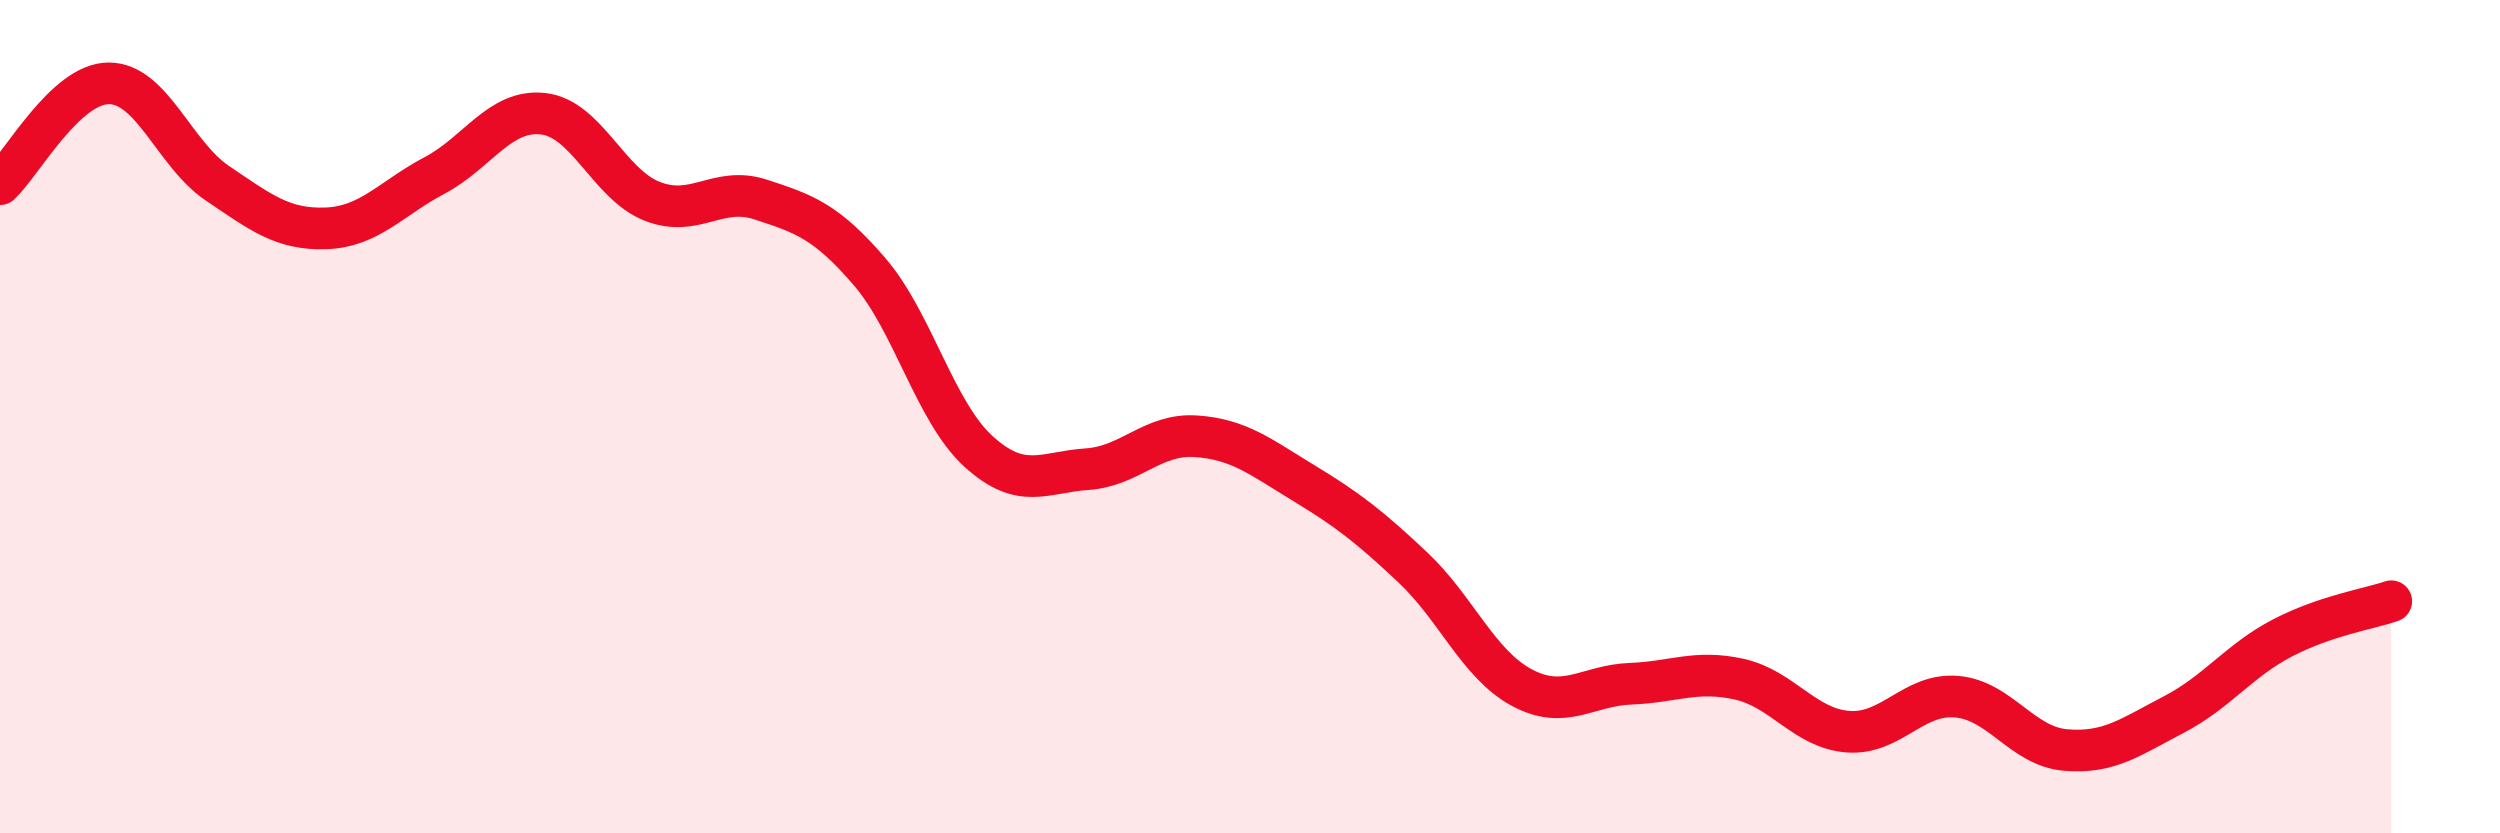
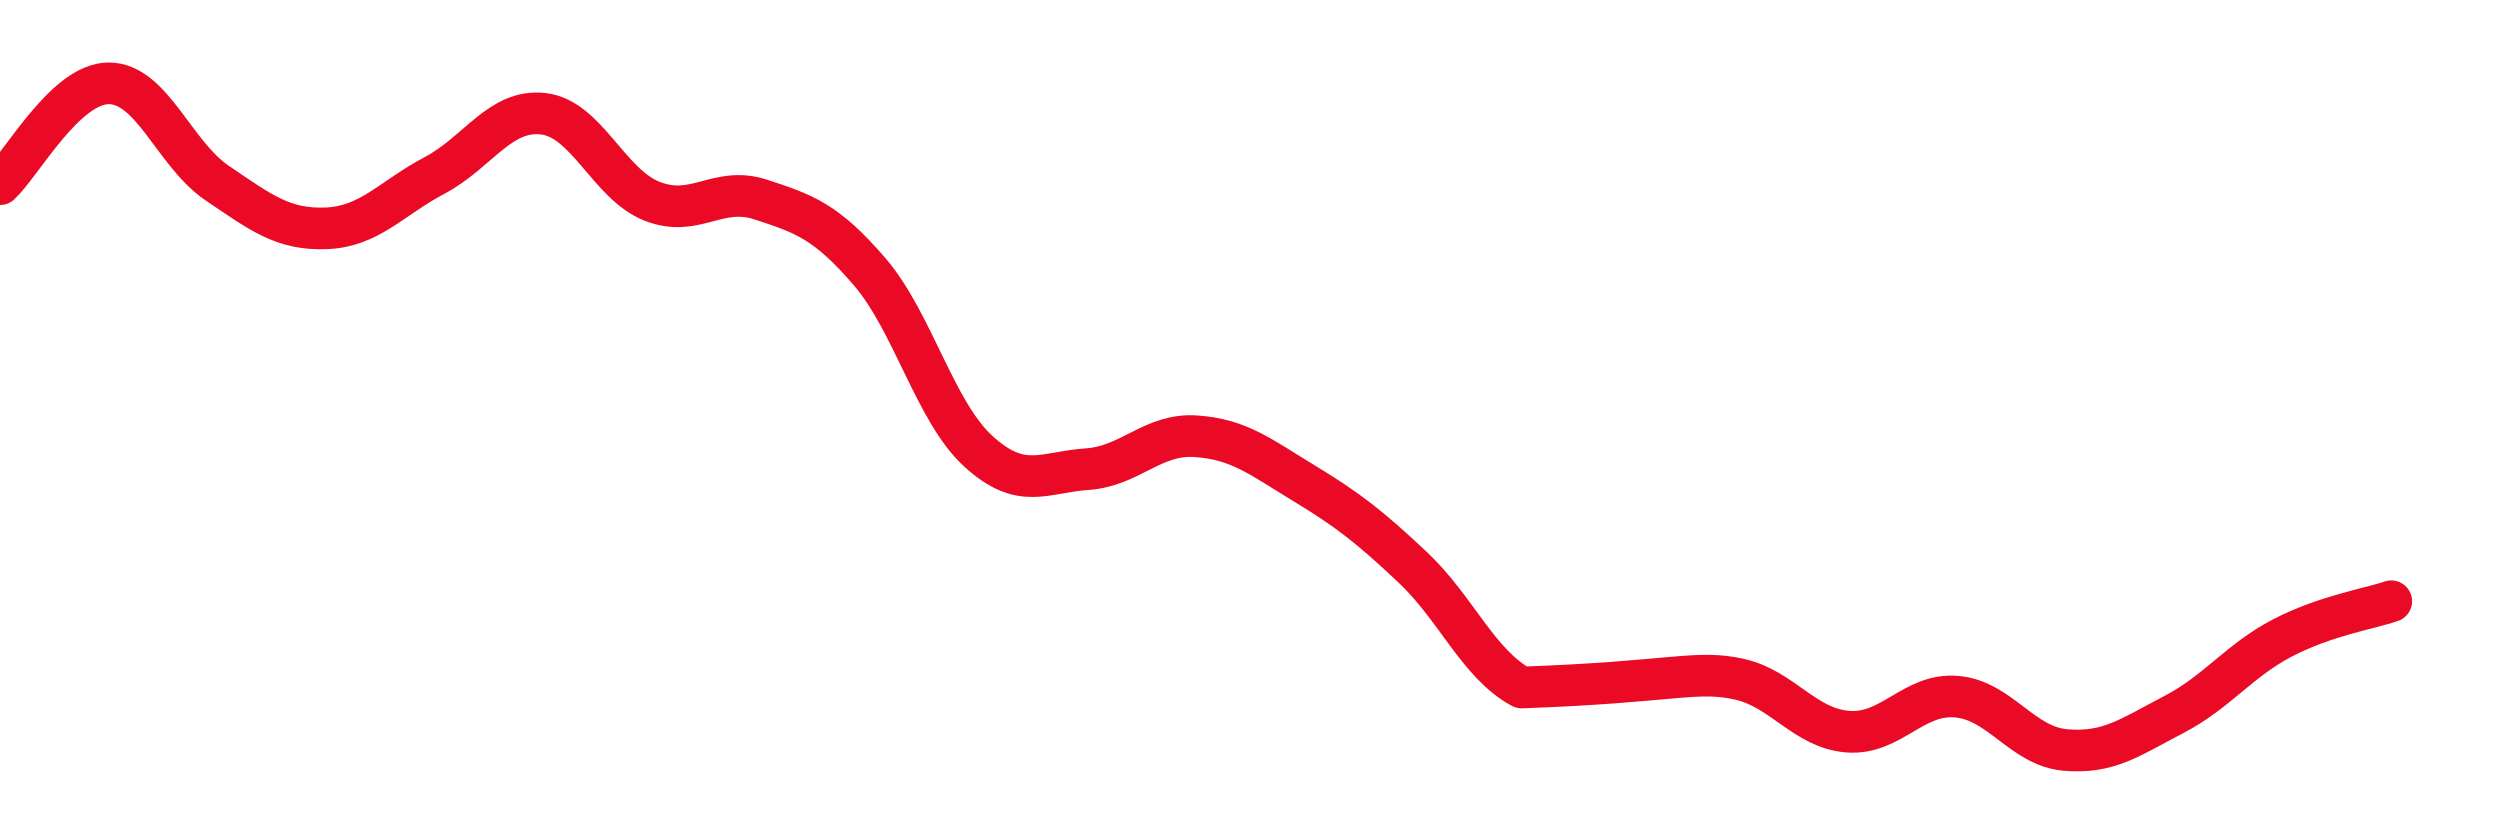
<svg xmlns="http://www.w3.org/2000/svg" width="60" height="20" viewBox="0 0 60 20">
-   <path d="M 0,4.42 C 0.52,3.94 1.57,2 2.61,2 C 3.65,2 4.18,3.7 5.22,4.4 C 6.26,5.1 6.79,5.52 7.83,5.48 C 8.87,5.44 9.39,4.76 10.43,4.21 C 11.47,3.66 12,2.61 13.04,2.73 C 14.08,2.85 14.61,4.42 15.65,4.83 C 16.69,5.24 17.22,4.45 18.26,4.79 C 19.3,5.13 19.83,5.31 20.87,6.52 C 21.91,7.73 22.44,9.88 23.48,10.83 C 24.52,11.78 25.05,11.33 26.09,11.26 C 27.13,11.19 27.66,10.4 28.7,10.47 C 29.74,10.54 30.26,10.97 31.3,11.6 C 32.34,12.23 32.87,12.64 33.91,13.62 C 34.95,14.6 35.48,15.94 36.52,16.5 C 37.56,17.06 38.09,16.45 39.13,16.41 C 40.17,16.37 40.7,16.07 41.74,16.3 C 42.78,16.53 43.31,17.48 44.35,17.56 C 45.39,17.64 45.92,16.63 46.96,16.72 C 48,16.81 48.53,17.91 49.57,18 C 50.61,18.09 51.13,17.69 52.17,17.15 C 53.21,16.61 53.74,15.85 54.78,15.31 C 55.82,14.77 56.87,14.61 57.39,14.43L57.39 20L0 20Z" fill="#EB0A25" opacity="0.1" stroke-linecap="round" stroke-linejoin="round" />
-   <path d="M 0,4.42 C 0.52,3.94 1.57,2 2.61,2 C 3.65,2 4.18,3.7 5.22,4.4 C 6.26,5.1 6.79,5.52 7.83,5.48 C 8.87,5.44 9.39,4.76 10.43,4.21 C 11.47,3.66 12,2.61 13.04,2.73 C 14.08,2.85 14.61,4.42 15.65,4.83 C 16.69,5.24 17.22,4.45 18.26,4.79 C 19.3,5.13 19.83,5.31 20.87,6.52 C 21.91,7.73 22.44,9.88 23.48,10.83 C 24.52,11.78 25.05,11.33 26.09,11.26 C 27.13,11.19 27.66,10.4 28.7,10.47 C 29.74,10.54 30.26,10.97 31.3,11.6 C 32.34,12.23 32.87,12.64 33.91,13.62 C 34.95,14.6 35.48,15.94 36.52,16.5 C 37.56,17.06 38.09,16.45 39.13,16.41 C 40.17,16.37 40.7,16.07 41.74,16.3 C 42.78,16.53 43.31,17.48 44.35,17.56 C 45.39,17.64 45.92,16.63 46.96,16.72 C 48,16.81 48.53,17.91 49.57,18 C 50.61,18.09 51.13,17.69 52.17,17.15 C 53.21,16.61 53.74,15.85 54.78,15.31 C 55.82,14.77 56.87,14.61 57.39,14.43" stroke="#EB0A25" stroke-width="1" fill="none" stroke-linecap="round" stroke-linejoin="round" />
+   <path d="M 0,4.42 C 0.52,3.94 1.57,2 2.61,2 C 3.65,2 4.18,3.7 5.22,4.4 C 6.26,5.1 6.79,5.52 7.83,5.48 C 8.87,5.44 9.39,4.76 10.43,4.21 C 11.47,3.66 12,2.61 13.04,2.73 C 14.08,2.85 14.61,4.42 15.65,4.83 C 16.69,5.24 17.22,4.45 18.26,4.79 C 19.3,5.13 19.83,5.31 20.87,6.52 C 21.91,7.73 22.44,9.88 23.48,10.83 C 24.52,11.78 25.05,11.33 26.09,11.26 C 27.13,11.19 27.66,10.4 28.7,10.47 C 29.74,10.54 30.26,10.97 31.3,11.6 C 32.34,12.23 32.87,12.64 33.91,13.62 C 34.95,14.6 35.48,15.94 36.52,16.5 C 40.17,16.37 40.7,16.07 41.74,16.3 C 42.78,16.53 43.31,17.48 44.35,17.56 C 45.39,17.64 45.92,16.63 46.96,16.72 C 48,16.81 48.53,17.91 49.57,18 C 50.61,18.09 51.13,17.69 52.17,17.15 C 53.21,16.61 53.74,15.85 54.78,15.31 C 55.82,14.77 56.87,14.61 57.39,14.43" stroke="#EB0A25" stroke-width="1" fill="none" stroke-linecap="round" stroke-linejoin="round" />
</svg>